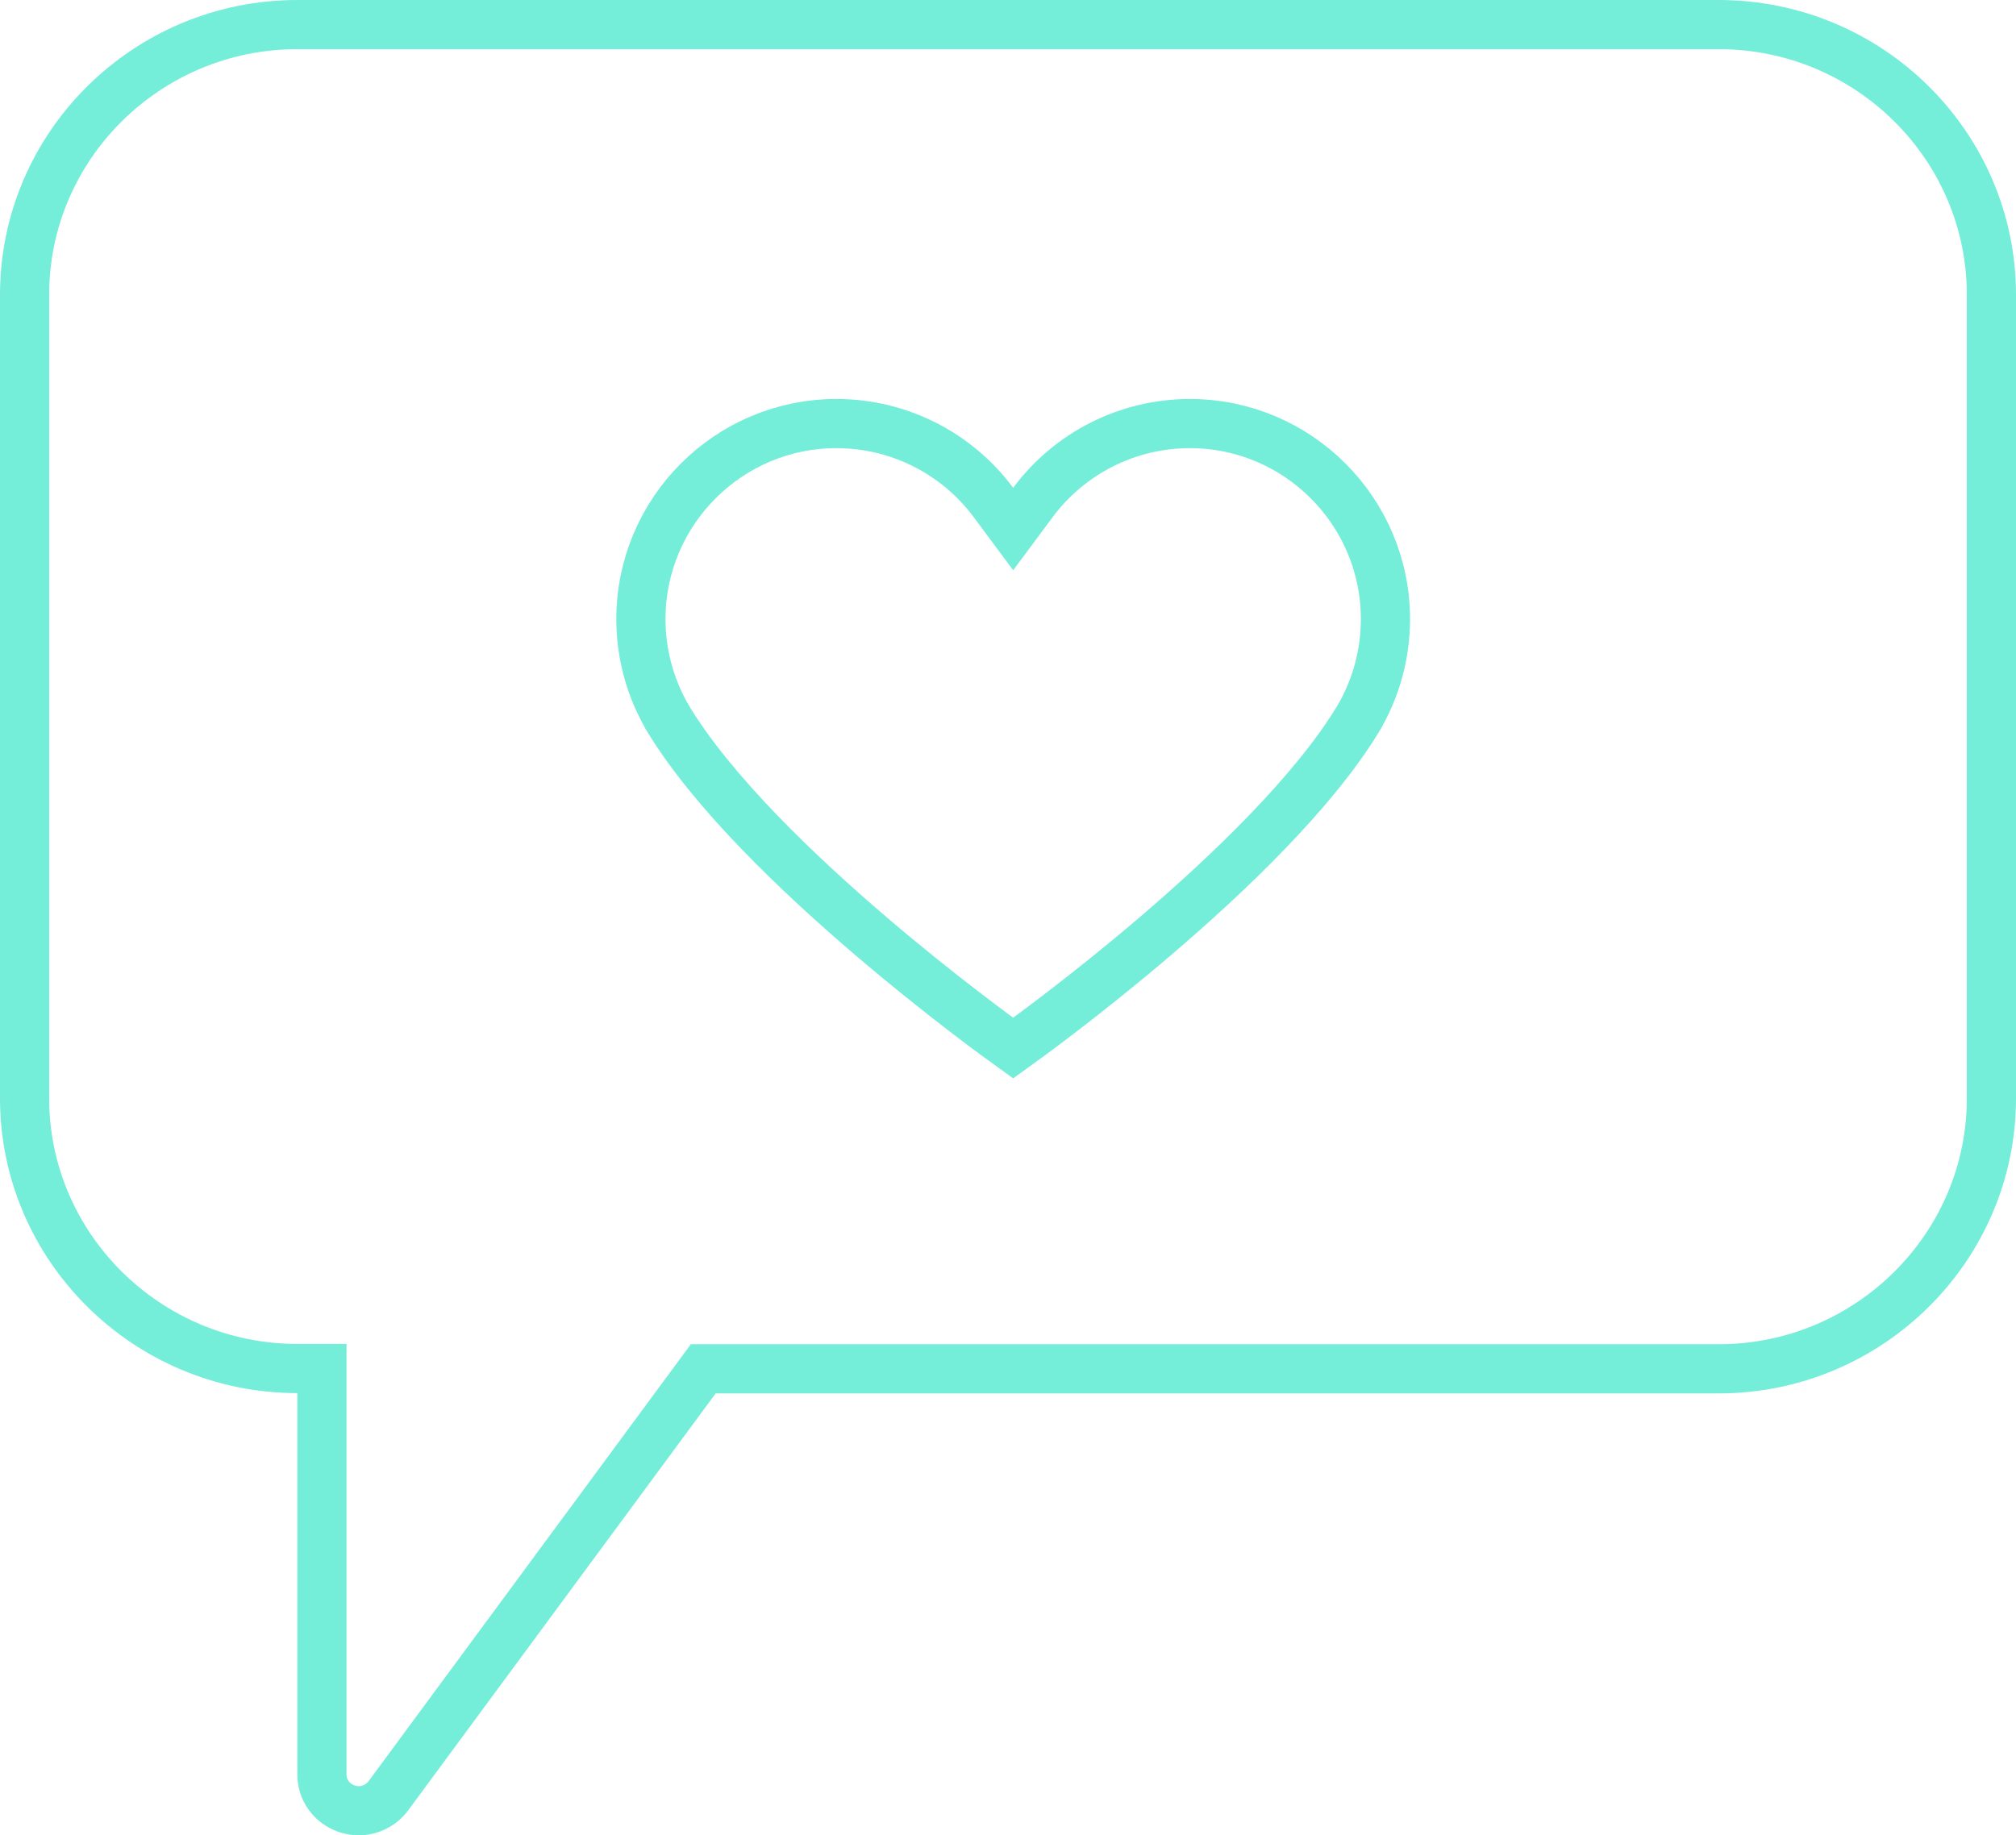
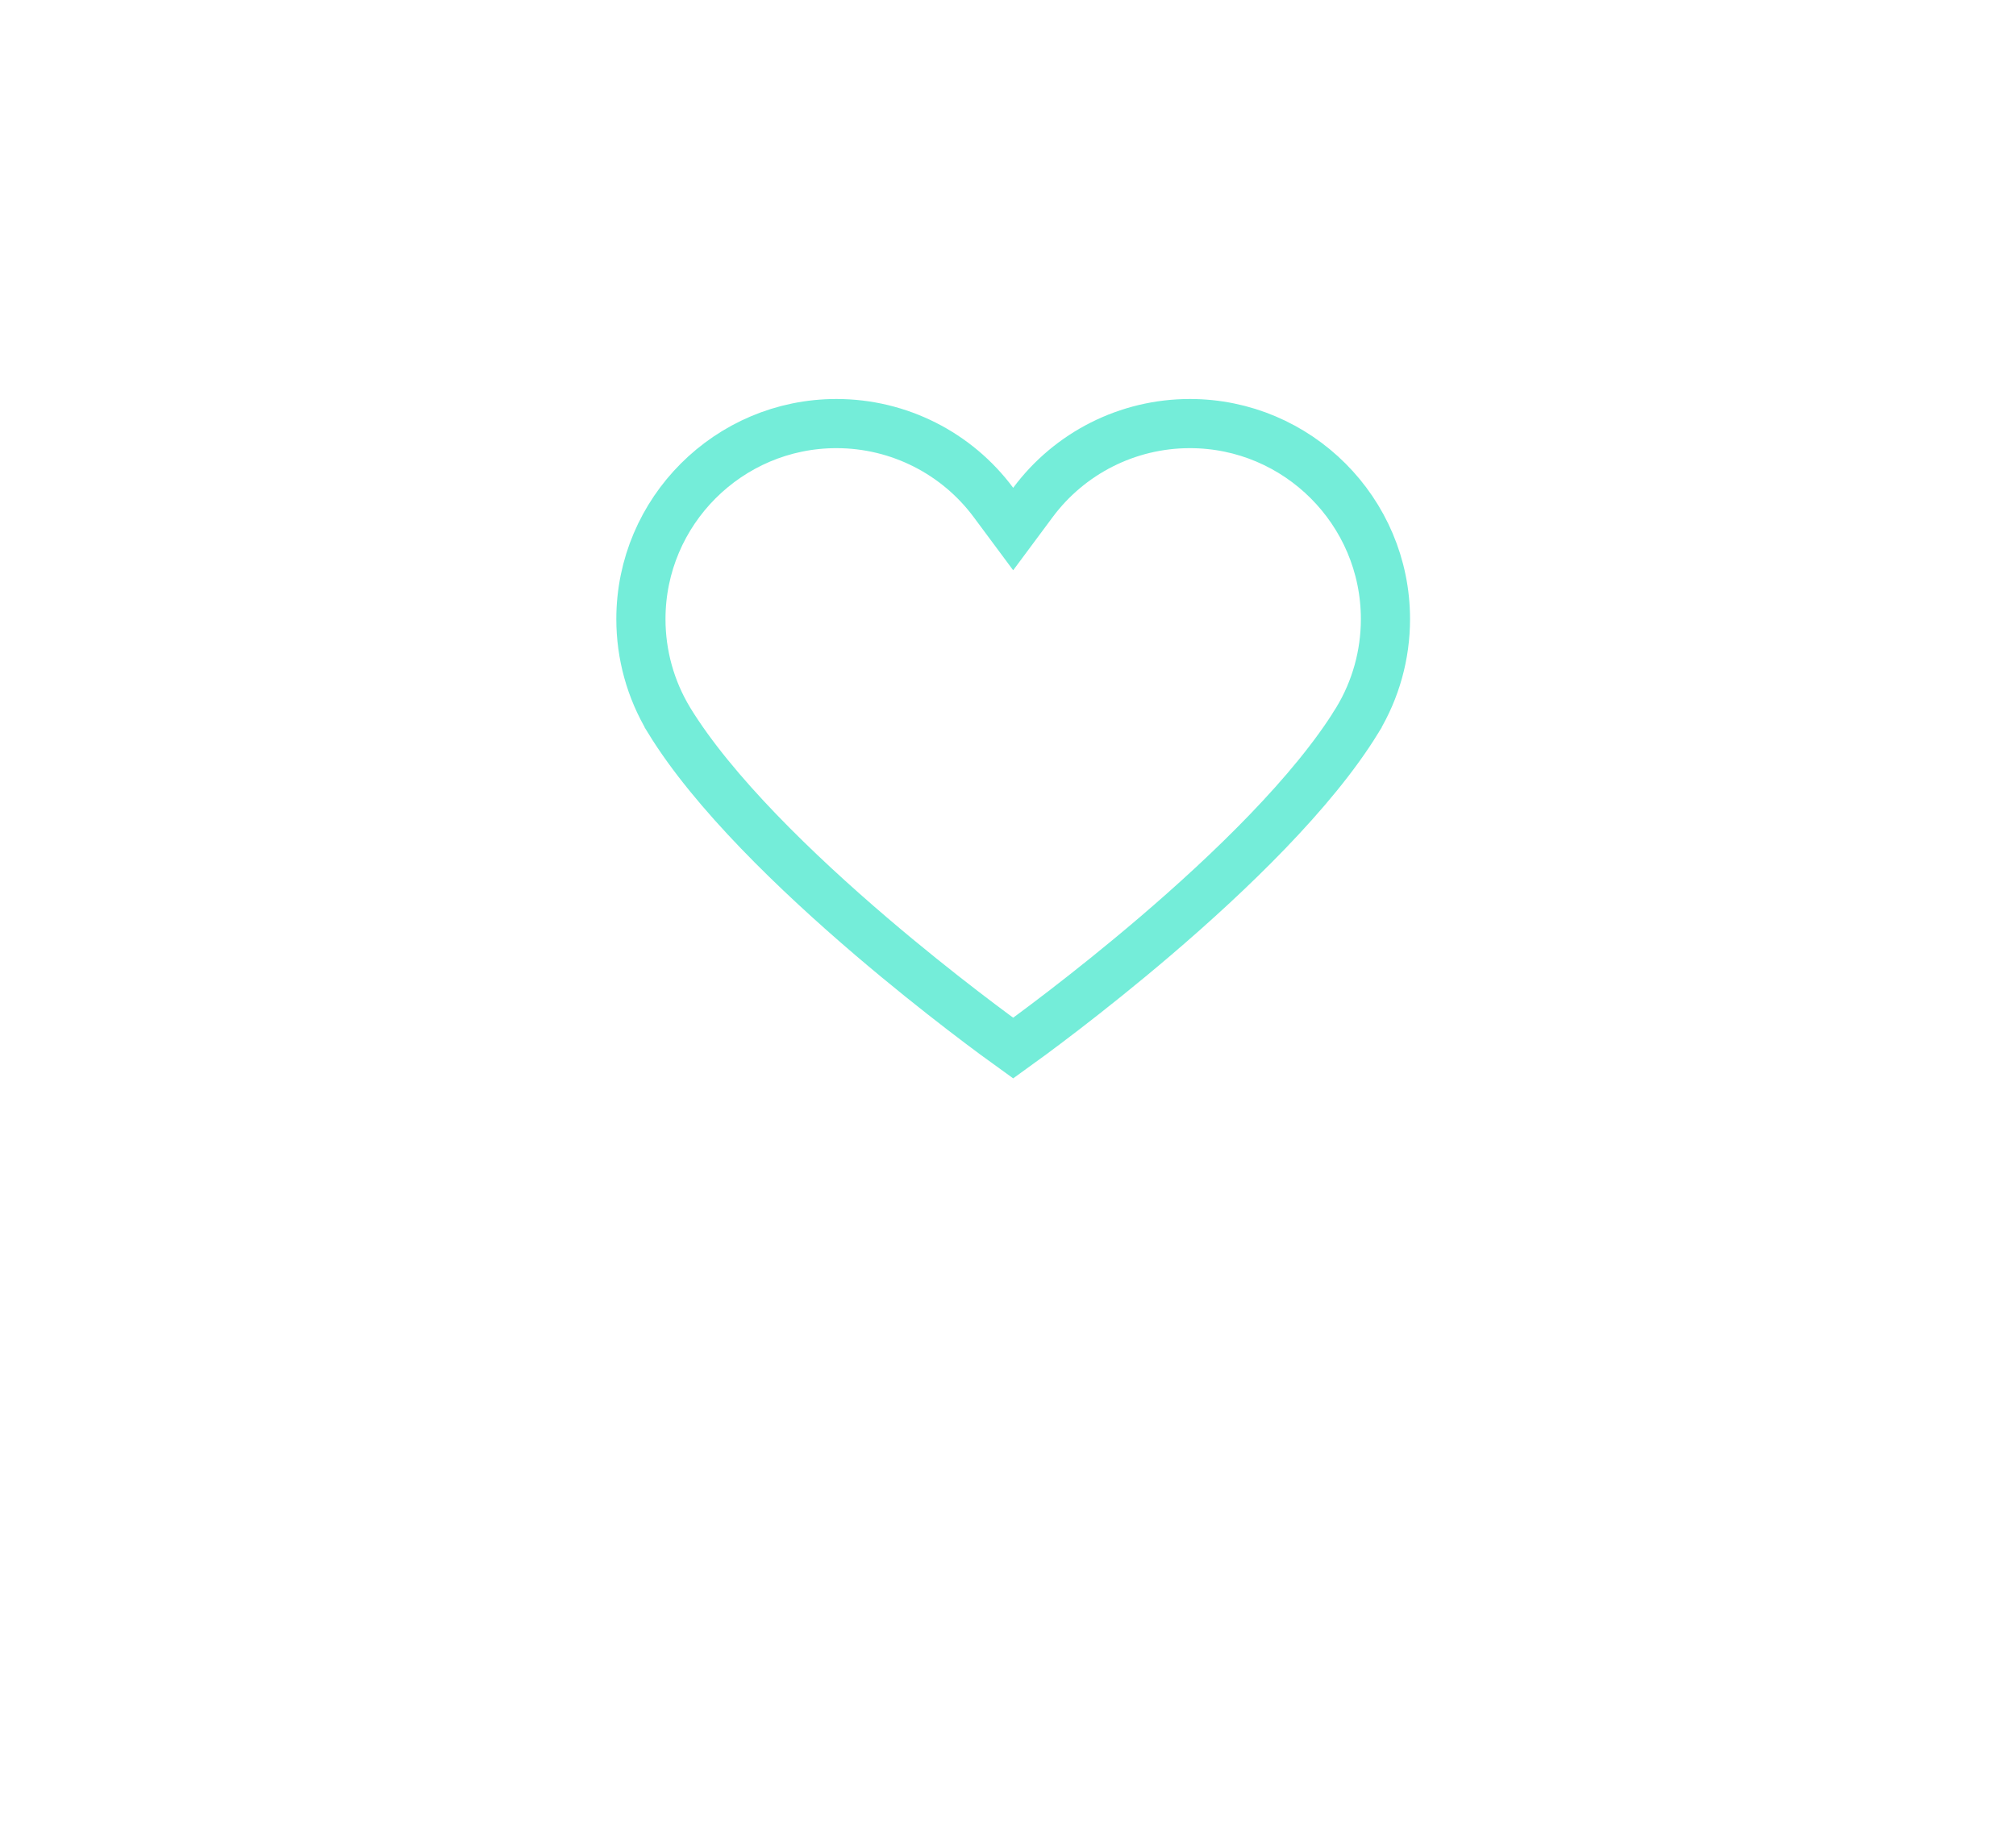
<svg xmlns="http://www.w3.org/2000/svg" width="123" height="112" viewBox="0 0 123 112" fill="none">
-   <path d="M19.641 85.012V83.512H18.141C8.962 83.512 1.5 76.096 1.5 67.026V17.986C1.5 8.898 8.961 1.5 18.141 1.5H104.859C114.056 1.5 121.5 8.915 121.5 17.986V67.026C121.5 76.098 114.054 83.513 104.894 83.531H43.664H42.907L42.457 84.141L23.692 109.59C23.691 109.591 23.69 109.592 23.689 109.593C23.265 110.159 22.586 110.5 21.88 110.5C21.676 110.5 21.451 110.463 21.167 110.38C20.232 110.062 19.641 109.23 19.641 108.293V85.012Z" stroke="#74EDD9" stroke-width="3" />
  <path d="M53.171 57.156C57.329 60.706 60.975 63.357 61.816 63.96C62.658 63.356 66.303 60.705 70.46 57.156C75.053 53.235 80.119 48.343 82.803 43.964L82.803 43.963L82.812 43.949L82.823 43.929C83.939 42.079 84.529 39.954 84.529 37.778C84.529 31.201 79.176 25.848 72.599 25.848C68.79 25.848 65.253 27.657 63.02 30.663L61.816 32.284L60.612 30.663C58.379 27.657 54.842 25.848 51.033 25.848C44.456 25.848 39.103 31.201 39.103 37.778C39.103 39.954 39.693 42.079 40.809 43.929L40.819 43.947L40.825 43.957L40.825 43.958C43.508 48.338 48.576 53.233 53.171 57.156Z" stroke="#74EDD9" stroke-width="3" />
</svg>